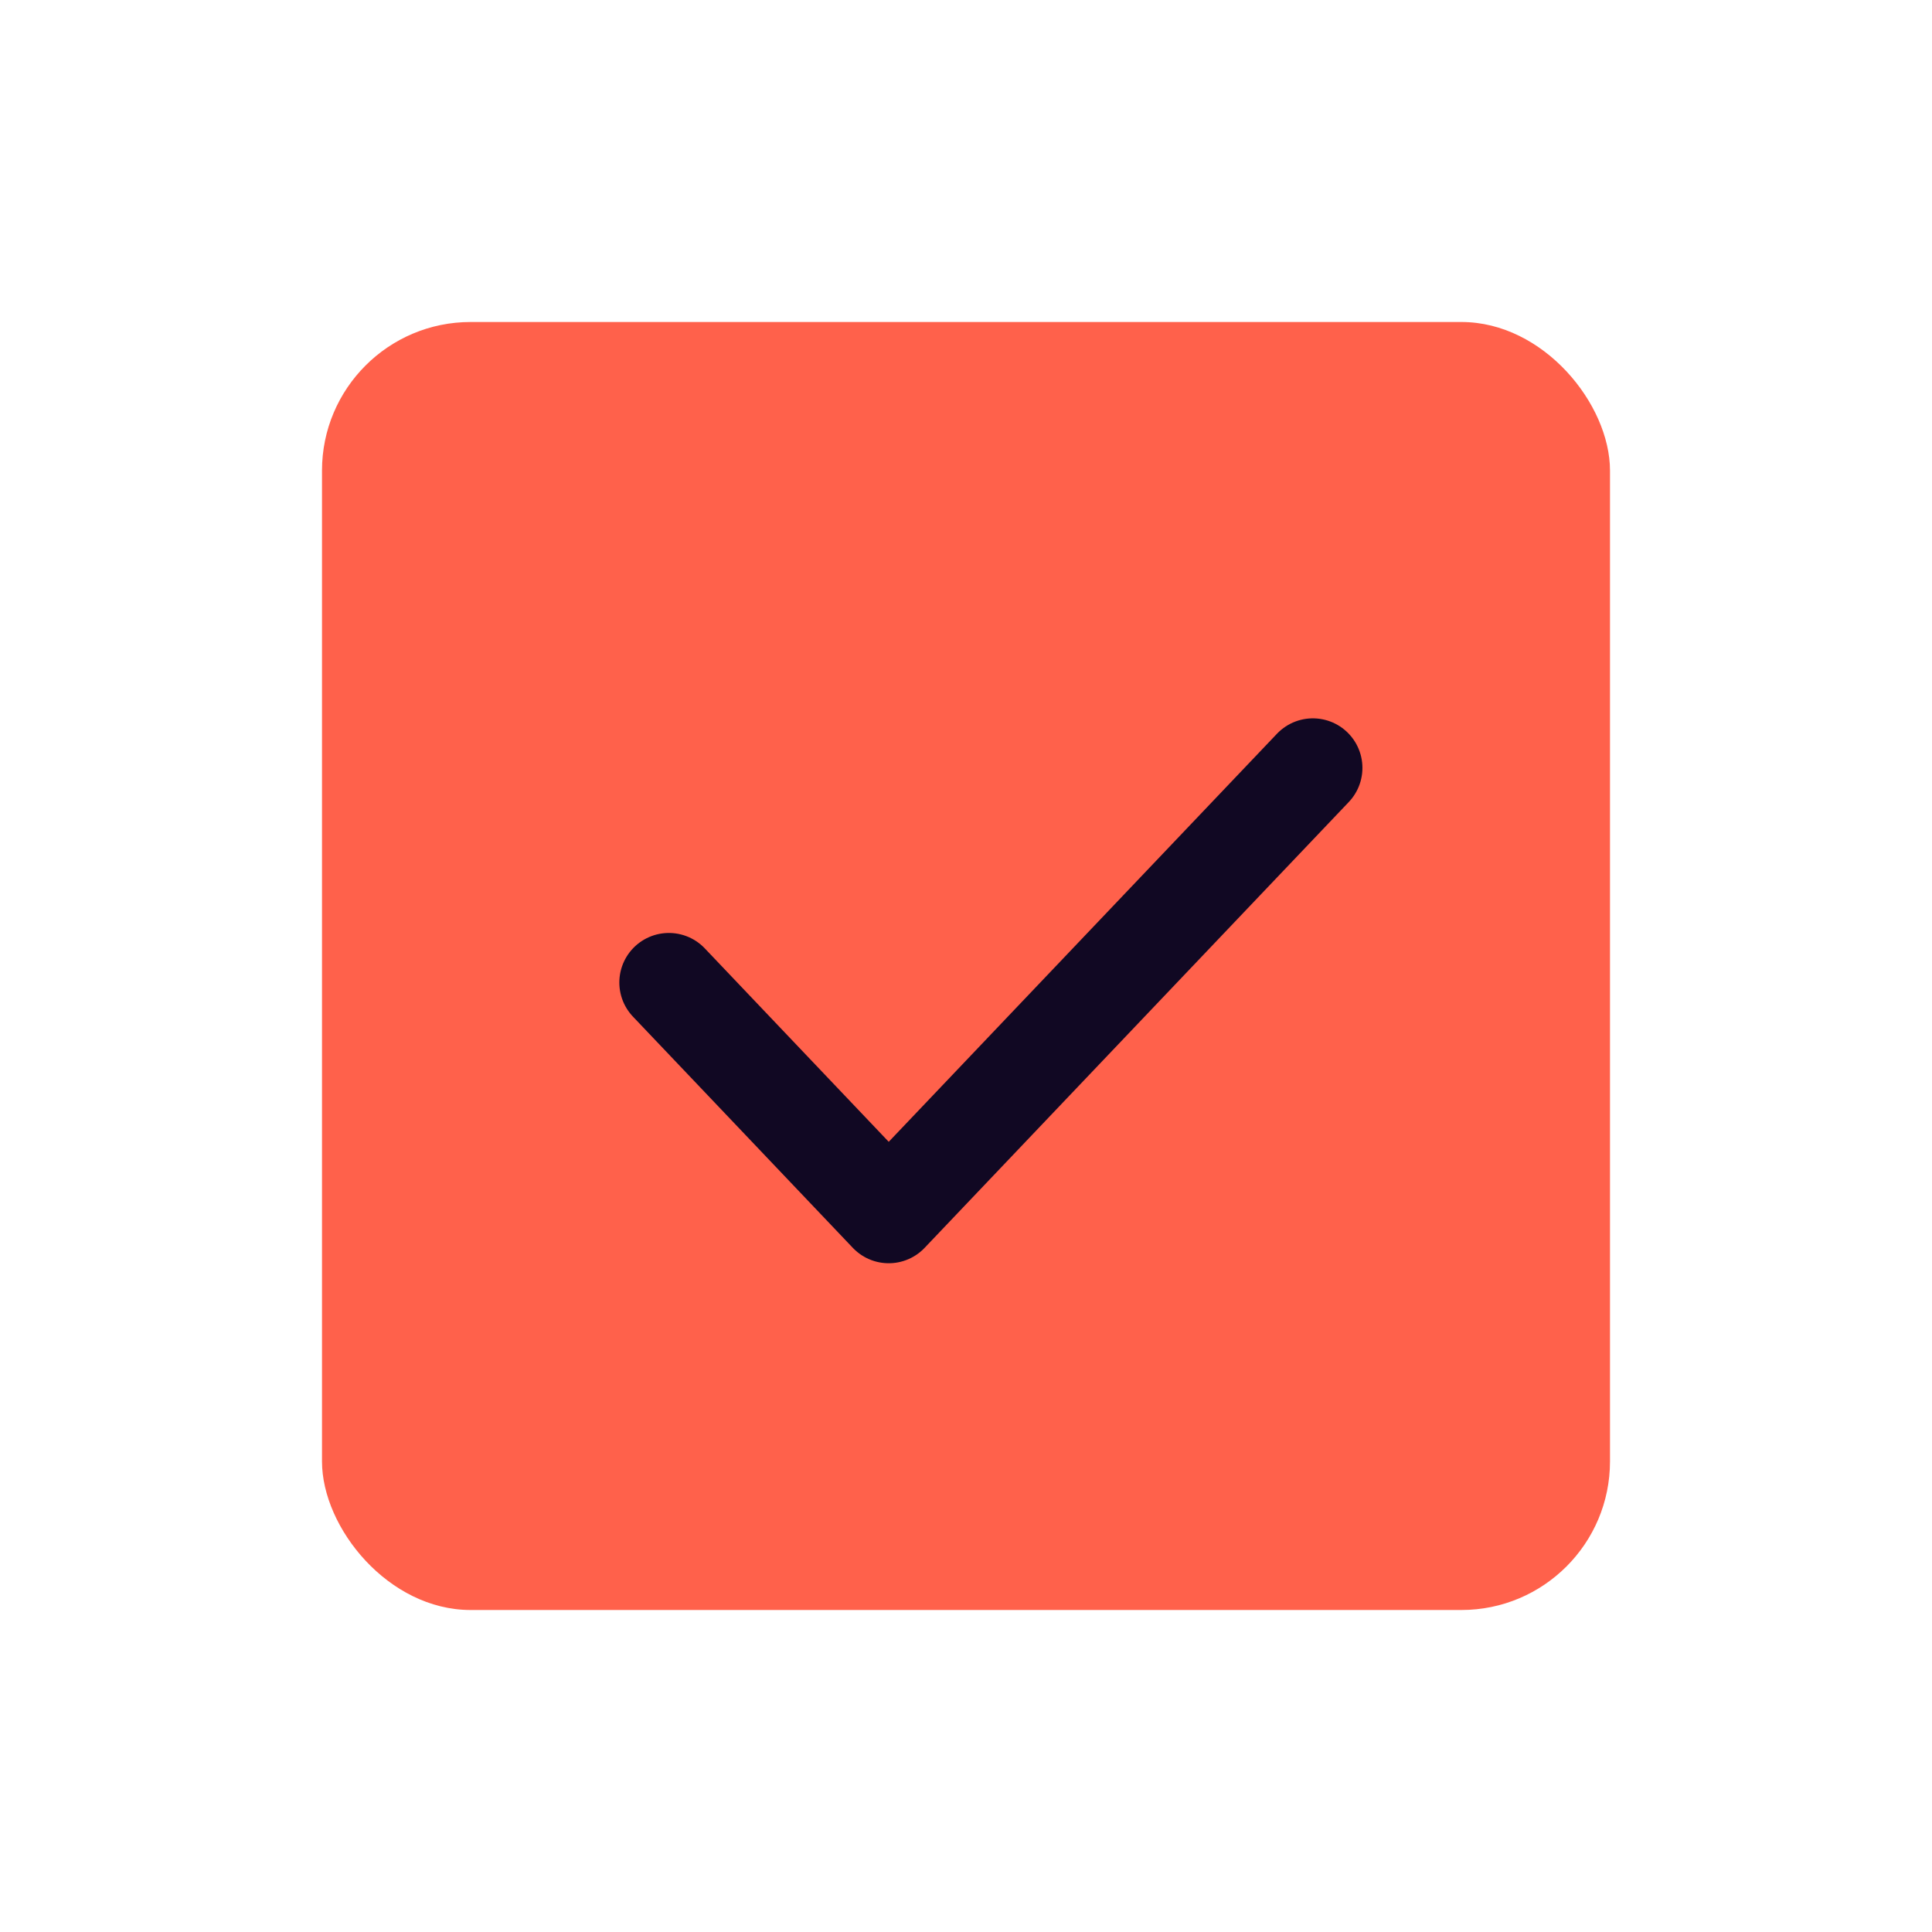
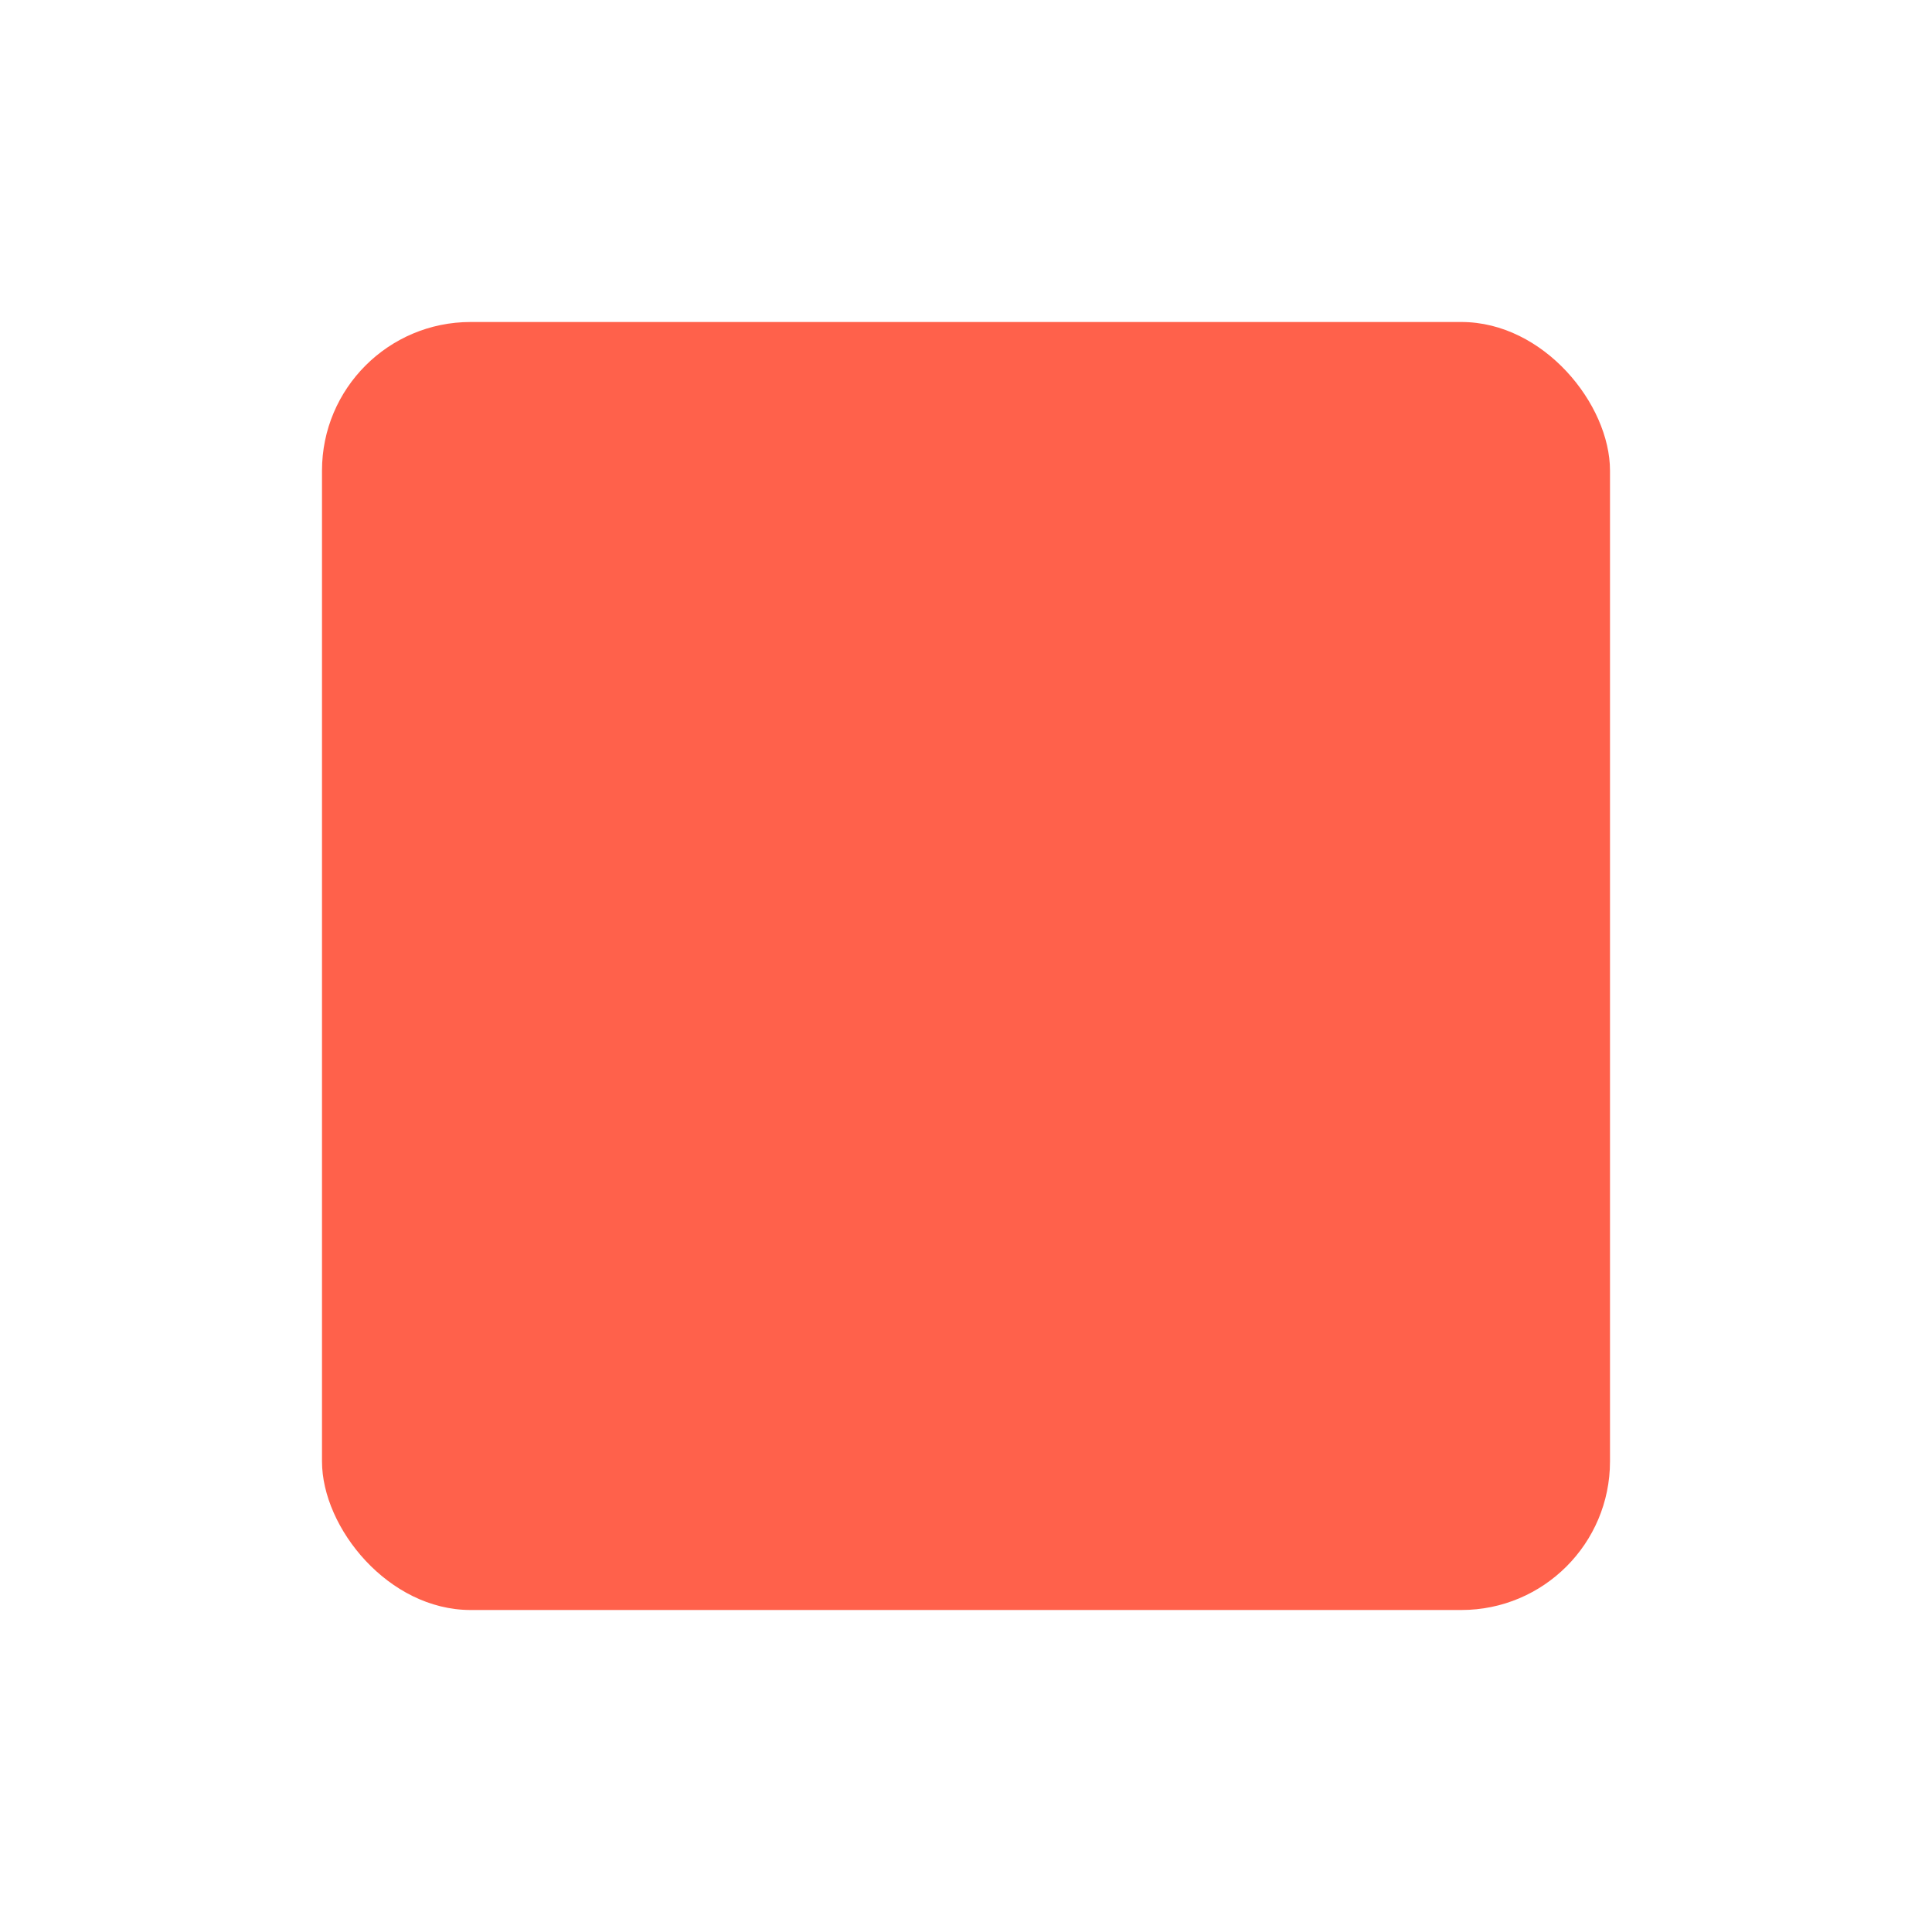
<svg xmlns="http://www.w3.org/2000/svg" width="24" height="24" viewBox="0 0 24 24" fill="none">
  <rect x="4" y="4" width="16" height="16" rx="1.846" fill="#FF614B" />
-   <path d="M8.309 12.205L11.04 15.077L16.309 9.539" stroke="#110823" stroke-width="1.231" stroke-linecap="round" stroke-linejoin="round" />
</svg>